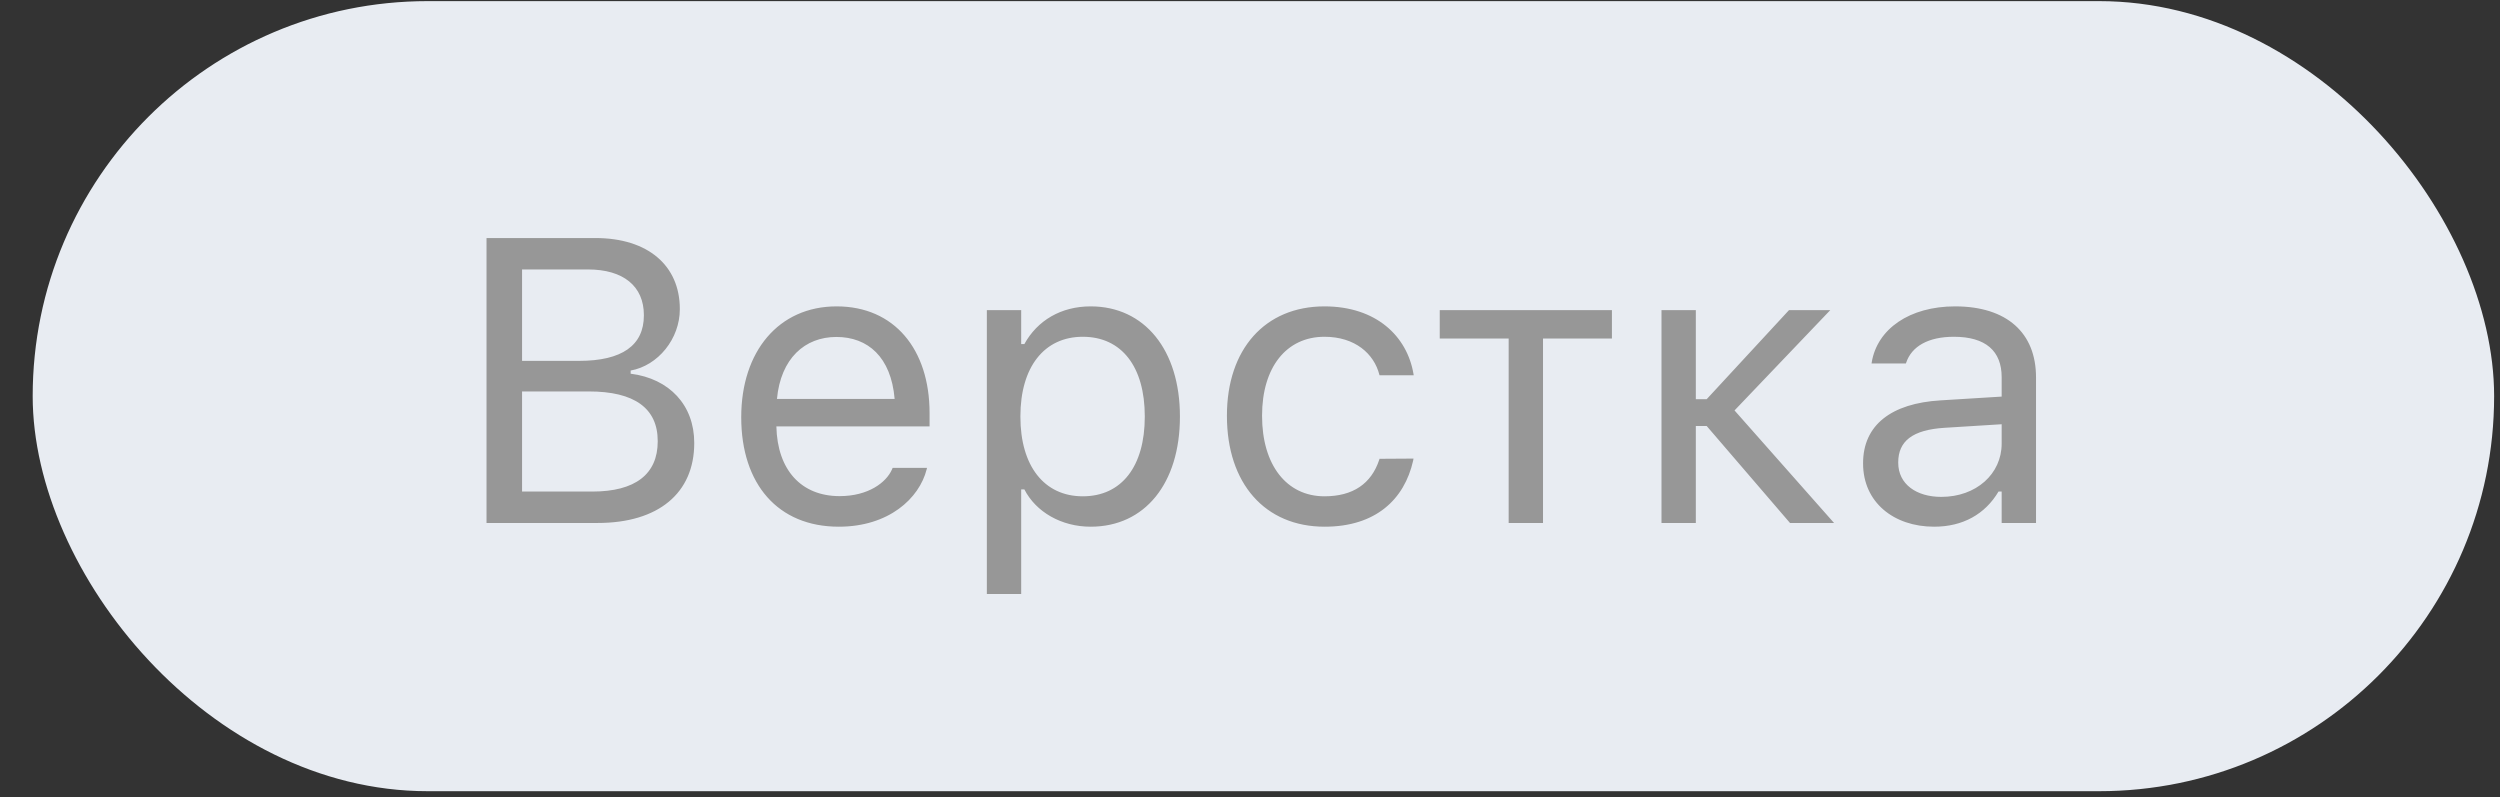
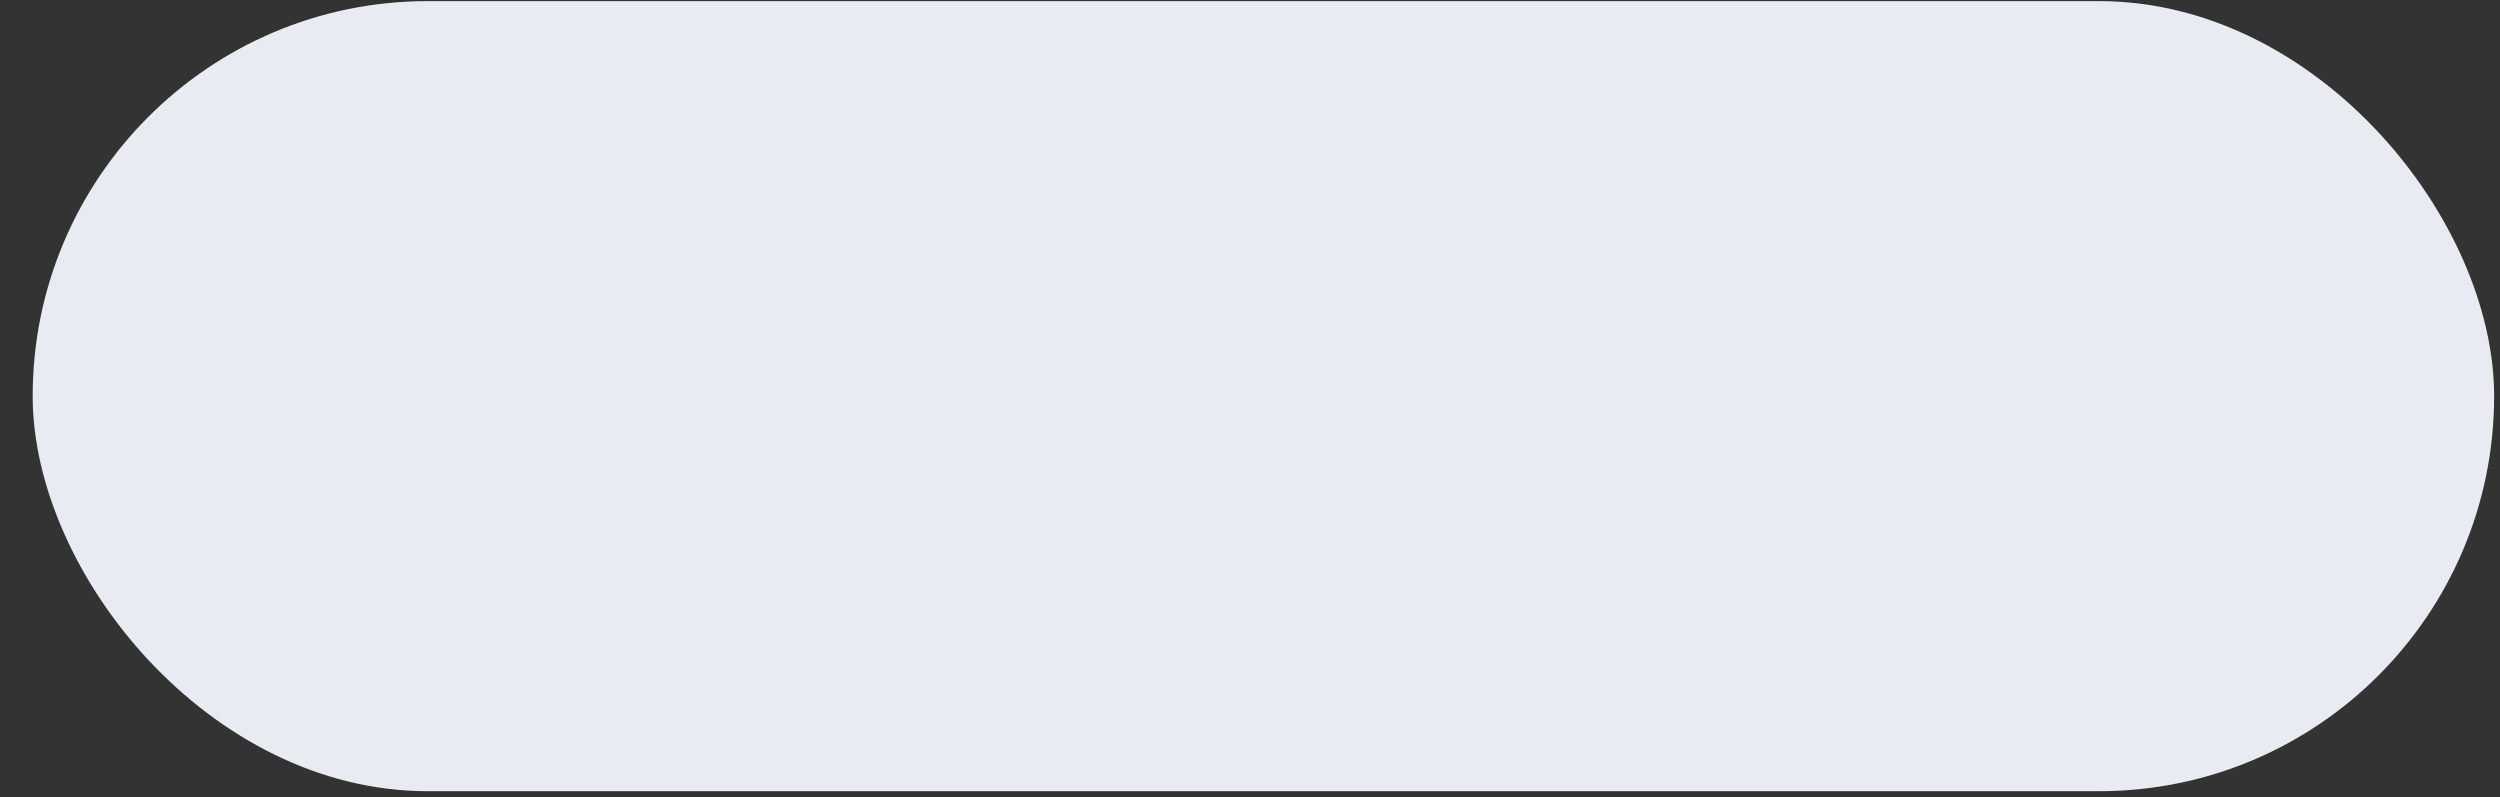
<svg xmlns="http://www.w3.org/2000/svg" width="69" height="22" viewBox="0 0 69 22" fill="none">
  <rect x="0" y="0" width="69" height="22" fill="#333333" stroke="none" />
  <rect x="0.902" y="0.031" width="67.936" height="21.806" rx="10.903" fill="#E8ECF2" />
-   <path d="M13.428 14.434V6.57H16.436C17.88 6.57 18.763 7.328 18.763 8.527V8.537C18.763 9.349 18.164 10.091 17.406 10.227V10.314C18.48 10.45 19.161 11.186 19.161 12.221V12.232C19.161 13.611 18.169 14.434 16.496 14.434H13.428ZM16.229 7.437H14.409V9.96H15.979C17.166 9.96 17.771 9.535 17.771 8.706V8.695C17.771 7.9 17.205 7.437 16.229 7.437ZM16.256 10.804H14.409V13.567H16.349C17.532 13.567 18.153 13.088 18.153 12.183V12.172C18.153 11.268 17.51 10.804 16.256 10.804ZM23.15 14.537C21.471 14.537 20.458 13.36 20.458 11.518V11.513C20.458 9.698 21.493 8.456 23.09 8.456C24.686 8.456 25.656 9.644 25.656 11.398V11.769H21.428C21.455 12.984 22.125 13.693 23.172 13.693C23.967 13.693 24.458 13.316 24.616 12.962L24.637 12.913H25.586L25.575 12.957C25.373 13.752 24.534 14.537 23.15 14.537ZM23.084 9.3C22.212 9.3 21.548 9.894 21.444 11.011H24.692C24.594 9.851 23.951 9.3 23.084 9.3ZM27.237 16.395V8.559H28.185V9.497H28.272C28.632 8.843 29.286 8.456 30.103 8.456C31.591 8.456 32.566 9.66 32.566 11.491V11.502C32.566 13.344 31.596 14.537 30.103 14.537C29.297 14.537 28.594 14.134 28.272 13.507H28.185V16.395H27.237ZM29.885 13.698C30.959 13.698 31.596 12.87 31.596 11.502V11.491C31.596 10.123 30.959 9.295 29.885 9.295C28.817 9.295 28.163 10.134 28.163 11.491V11.502C28.163 12.859 28.817 13.698 29.885 13.698ZM36.56 14.537C34.915 14.537 33.863 13.344 33.863 11.48V11.469C33.863 9.644 34.909 8.456 36.555 8.456C37.983 8.456 38.838 9.279 39.013 10.325L39.018 10.357H38.075L38.07 10.341C37.923 9.764 37.4 9.295 36.555 9.295C35.498 9.295 34.833 10.145 34.833 11.469V11.48C34.833 12.832 35.509 13.698 36.555 13.698C37.345 13.698 37.846 13.349 38.065 12.695L38.075 12.663L39.013 12.657L39.002 12.717C38.762 13.78 37.972 14.537 36.56 14.537ZM44.489 8.559V9.344H42.587V14.434H41.639V9.344H39.737V8.559H44.489ZM47.105 11.758H46.805V14.434H45.857V8.559H46.805V11.017H47.105L49.377 8.559H50.516L47.873 11.328L50.62 14.434H49.404L47.105 11.758ZM53.382 14.537C52.265 14.537 51.421 13.861 51.421 12.793V12.783C51.421 11.736 52.194 11.131 53.562 11.05L55.246 10.946V10.412C55.246 9.687 54.805 9.295 53.927 9.295C53.224 9.295 52.761 9.556 52.609 10.014L52.603 10.031H51.655L51.66 9.998C51.813 9.077 52.707 8.456 53.96 8.456C55.393 8.456 56.194 9.191 56.194 10.412V14.434H55.246V13.567H55.159C54.788 14.194 54.172 14.537 53.382 14.537ZM52.391 12.772C52.391 13.366 52.897 13.714 53.579 13.714C54.543 13.714 55.246 13.082 55.246 12.243V11.709L53.677 11.807C52.783 11.861 52.391 12.178 52.391 12.761V12.772Z" fill="#979797" />
</svg>